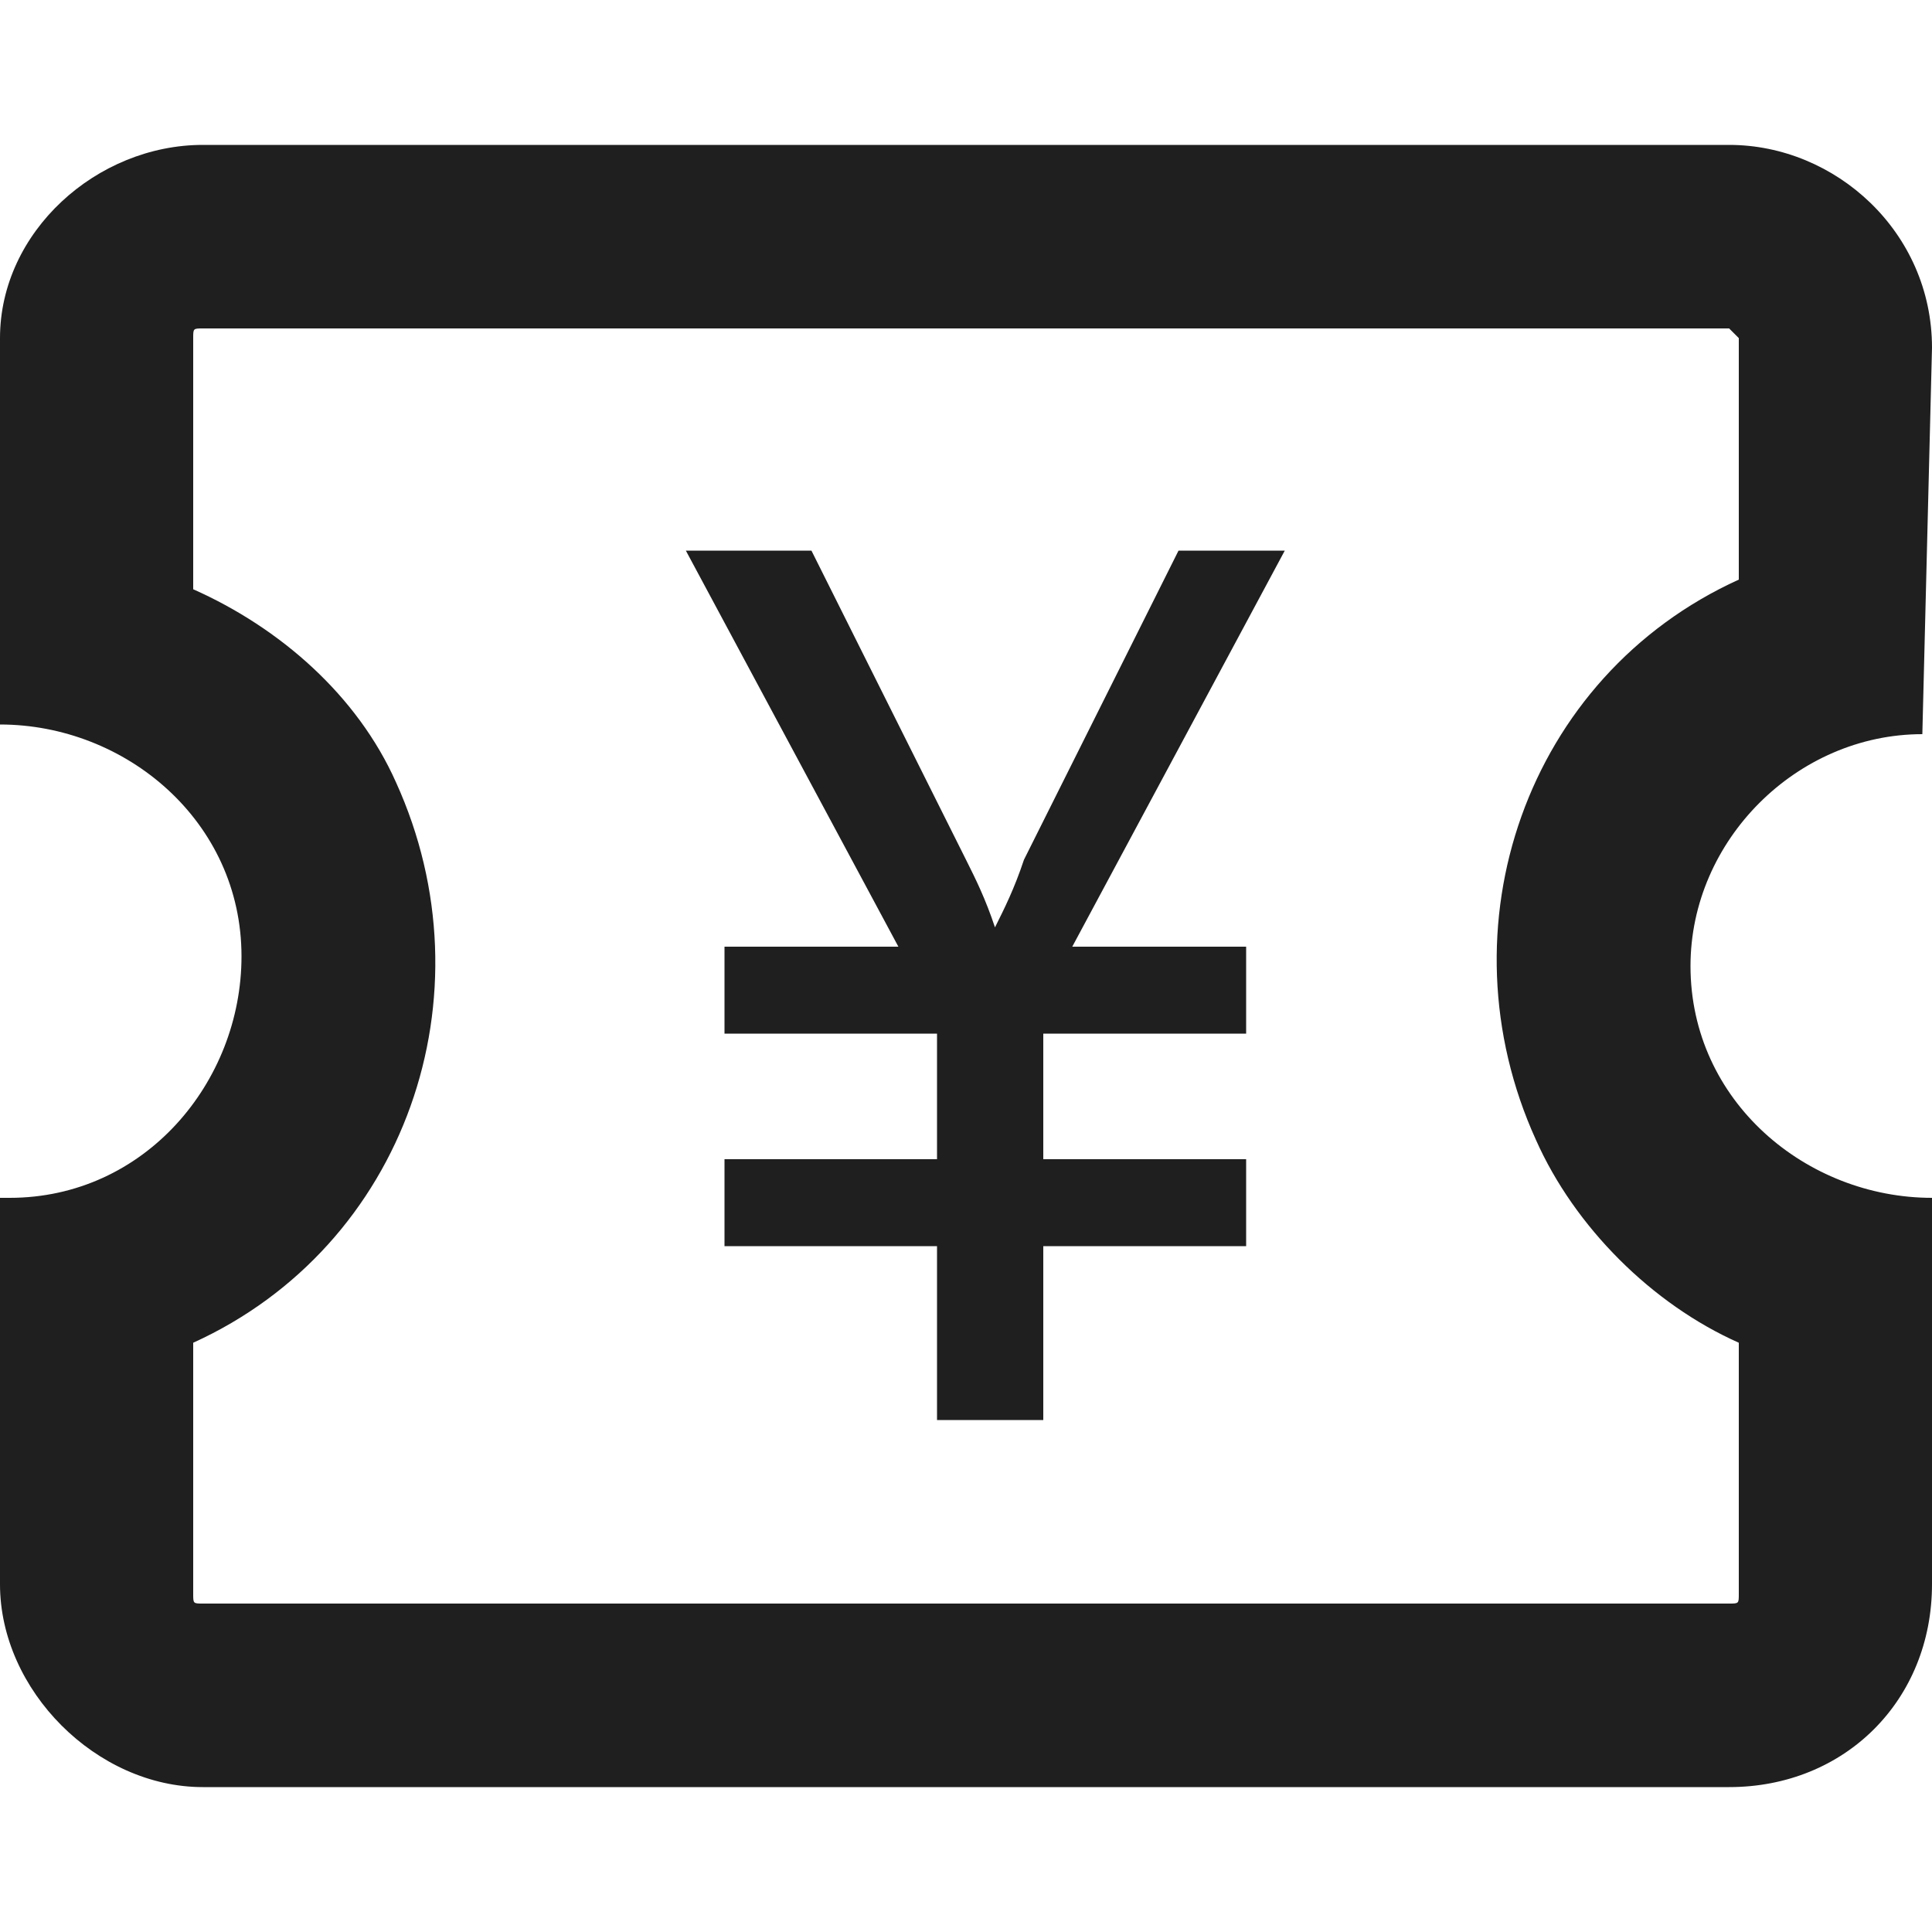
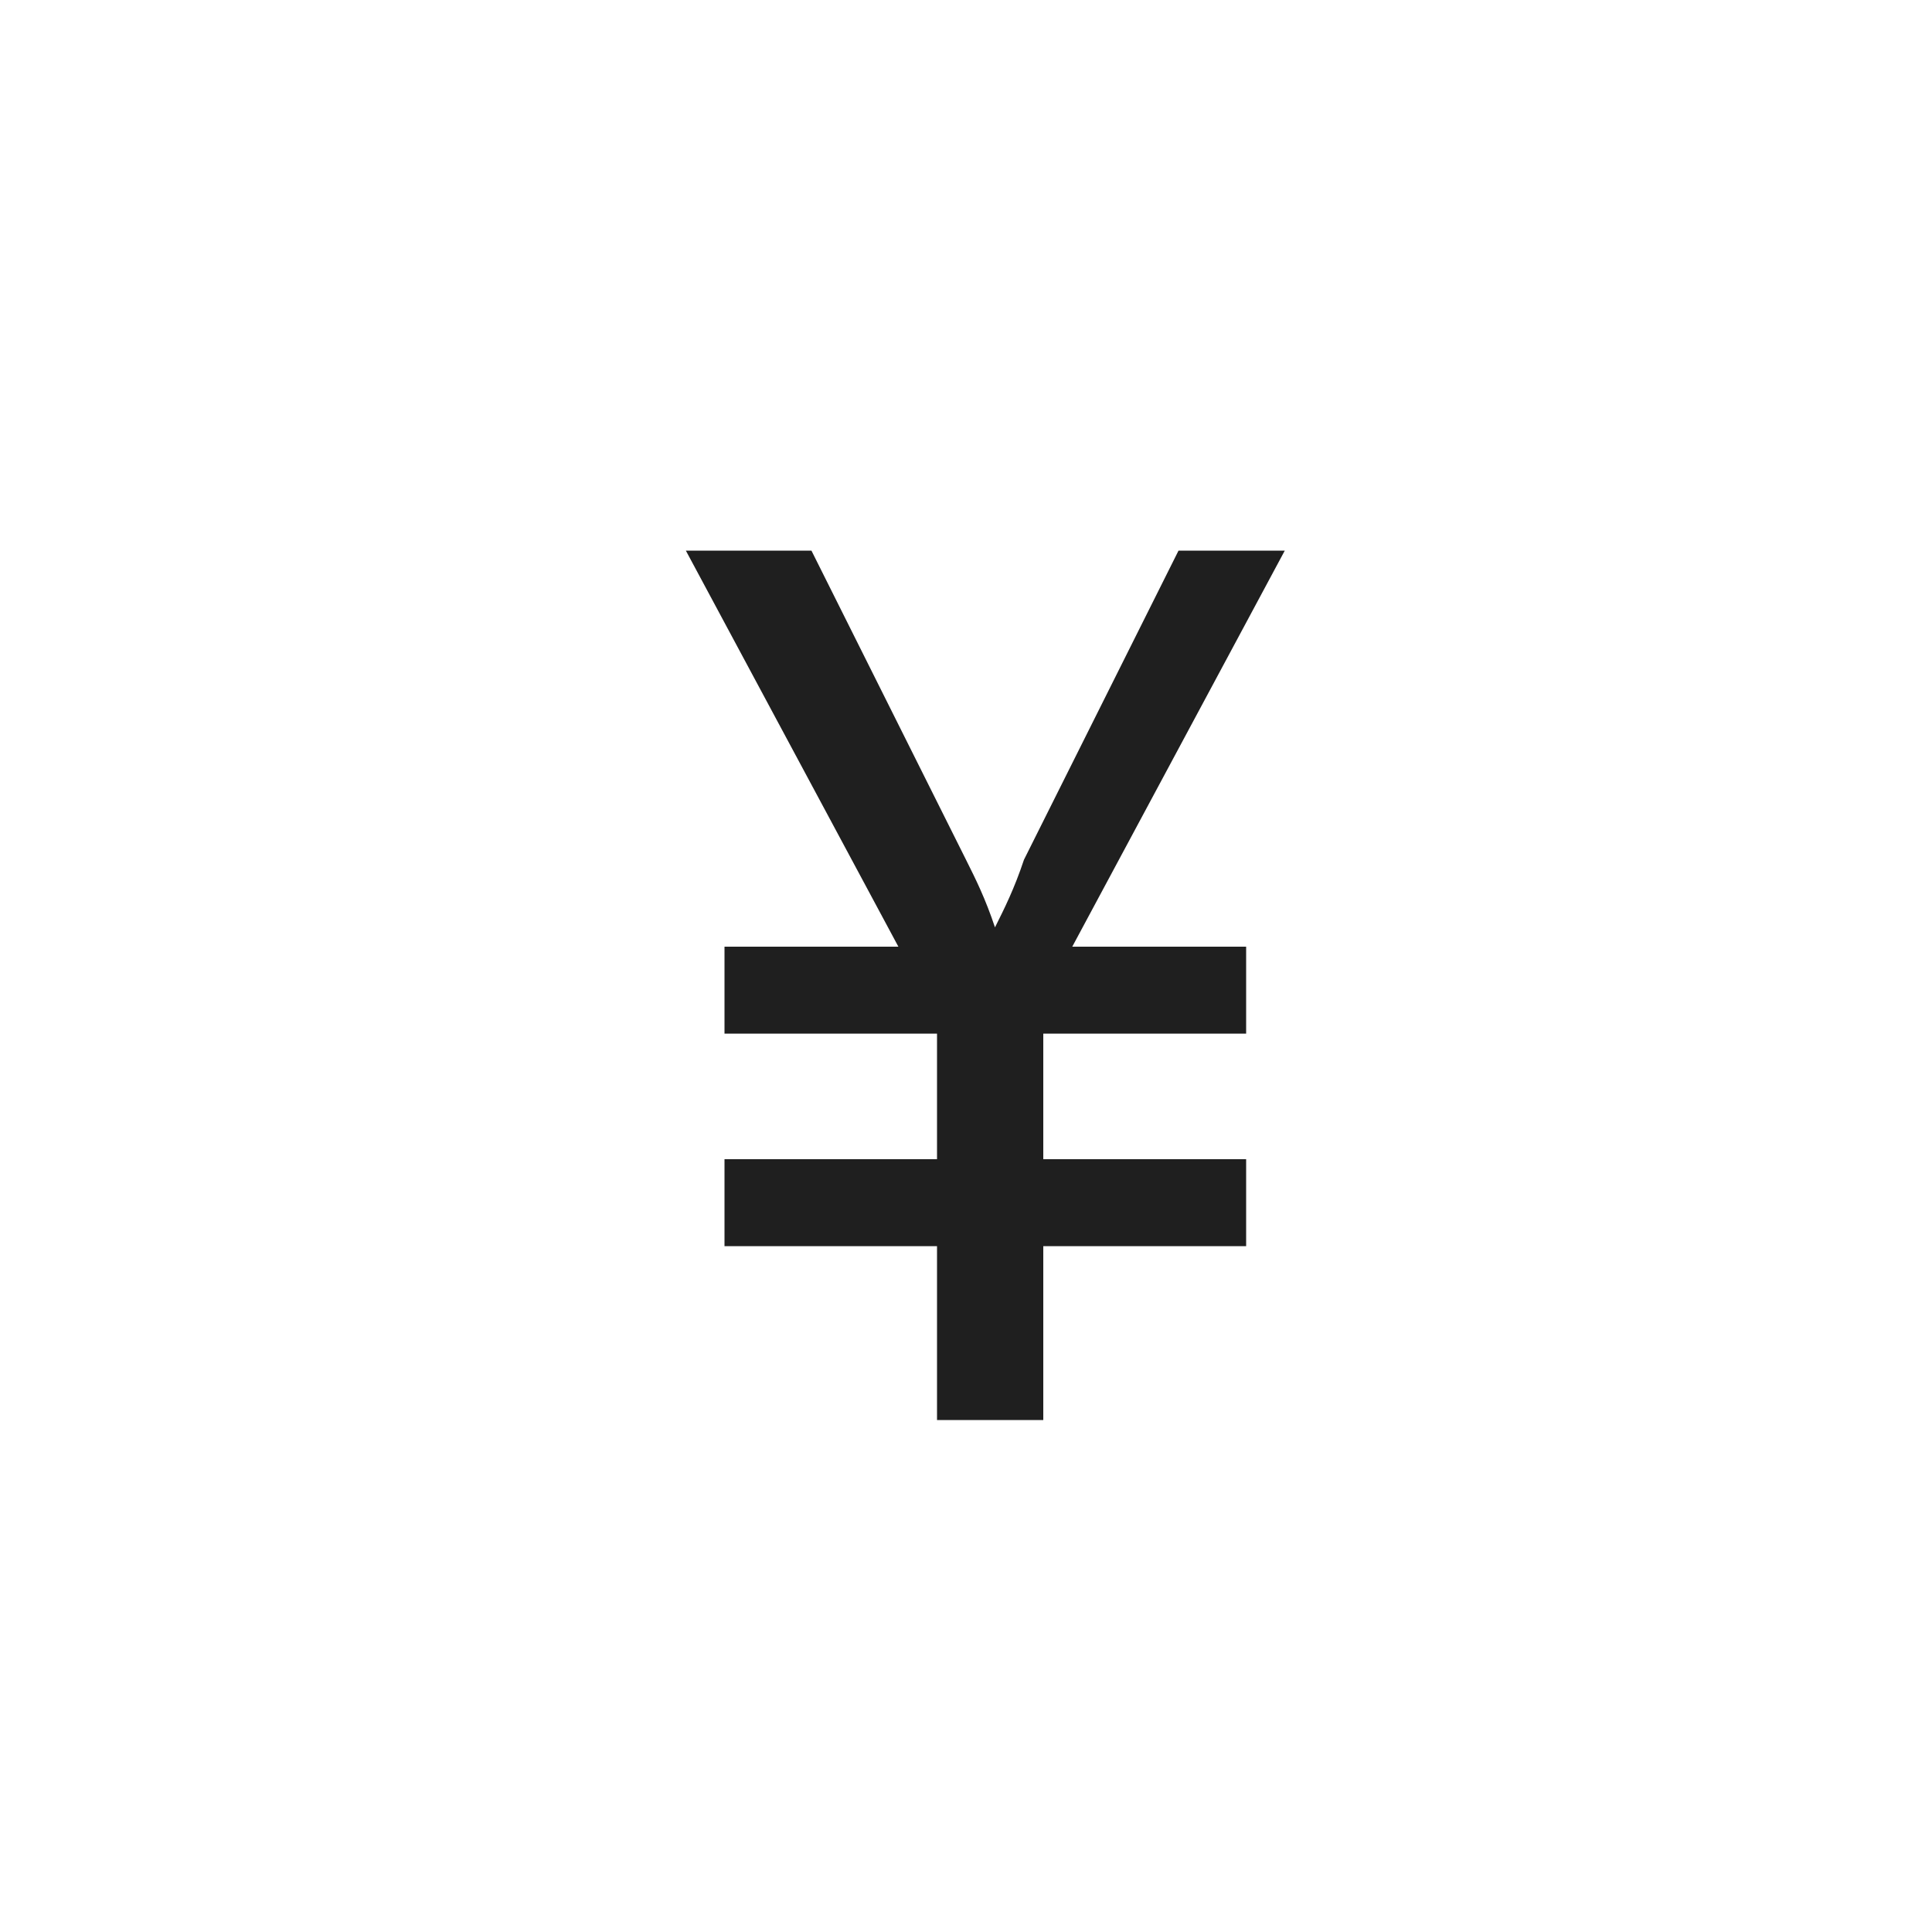
<svg xmlns="http://www.w3.org/2000/svg" version="1.1" id="图层_1" x="0px" y="0px" viewBox="0 0 20 20" style="enable-background:new 0 0 20 20;" xml:space="preserve">
  <style type="text/css">
	.st0{fill:#1F1F1F;}
</style>
  <g>
-     <path class="st0" d="M19.9,7.6C19.9,7.6,20,7.6,19.9,7.6l0.1-4c0-1.2-1-2.1-2.1-2.1c0,0,0,0,0,0H2.1C1,1.5,0,2.4,0,3.5v4   c1.3,0,2.5,1,2.5,2.4c0,1.3-1,2.5-2.4,2.5c0,0-0.1,0-0.1,0v4c0,1.1,1,2.1,2.1,2.1h15.8c1.2,0,2.1-0.9,2.1-2.1c0,0,0,0,0,0v-4   c-1.3,0-2.5-1-2.5-2.4C17.5,8.7,18.6,7.6,19.9,7.6z M18,3.5v2.5c-2.2,1-3.1,3.6-2.1,5.8c0.4,0.9,1.2,1.7,2.1,2.1v2.6   c0,0.1,0,0.1-0.1,0.1c0,0,0,0,0,0H2.1c-0.1,0-0.1,0-0.1-0.1c0,0,0,0,0,0v-2.6c2.2-1,3.1-3.6,2.1-5.8C3.7,7.2,2.9,6.5,2,6.1V3.5   c0-0.1,0-0.1,0.1-0.1h15.8v0C17.9,3.4,18,3.5,18,3.5C18,3.5,18,3.5,18,3.5z" />
    <path class="st0" d="M12.2,5.7l-1.6,3.2c-0.1,0.3-0.2,0.5-0.3,0.7h0c-0.1-0.3-0.2-0.5-0.3-0.7L8.4,5.7H7.1l2.2,4.1H7.5v0.9h2.2V12   H7.5v0.9h2.2v1.8h1.1v-1.8h2.1V12h-2.1v-1.3h2.1V9.8h-1.8l2.2-4.1H12.2z" />
  </g>
</svg>